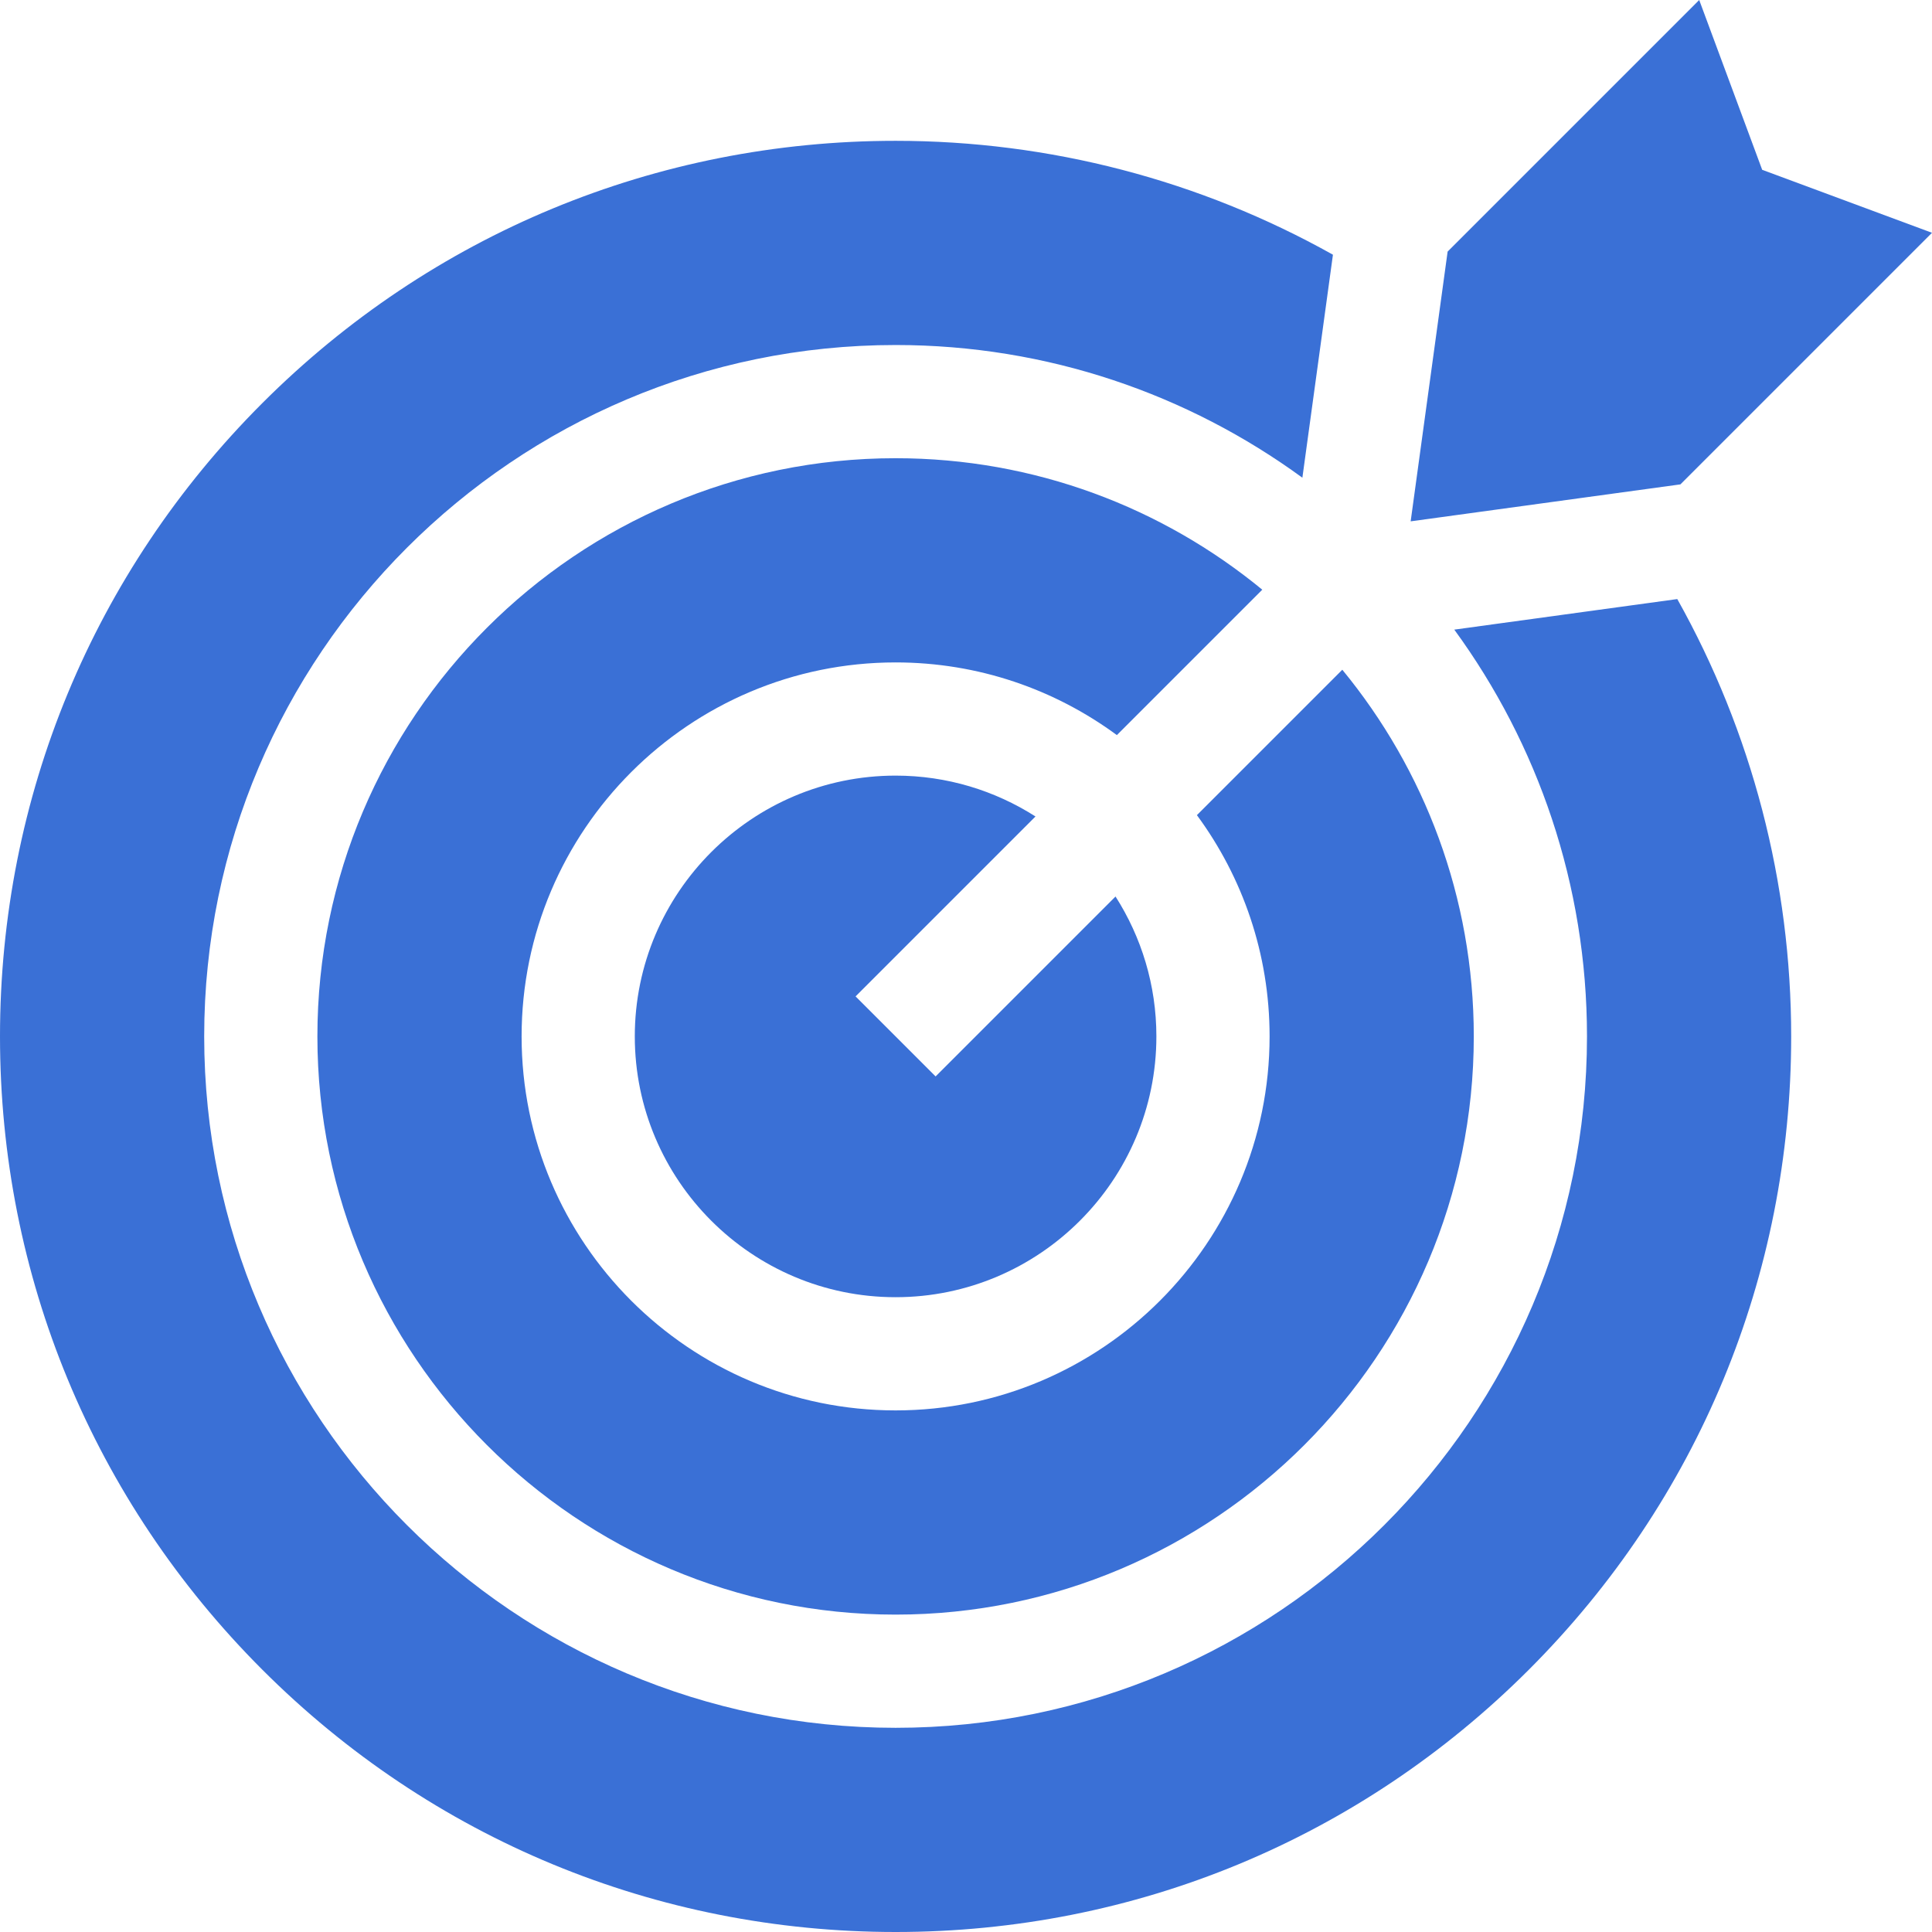
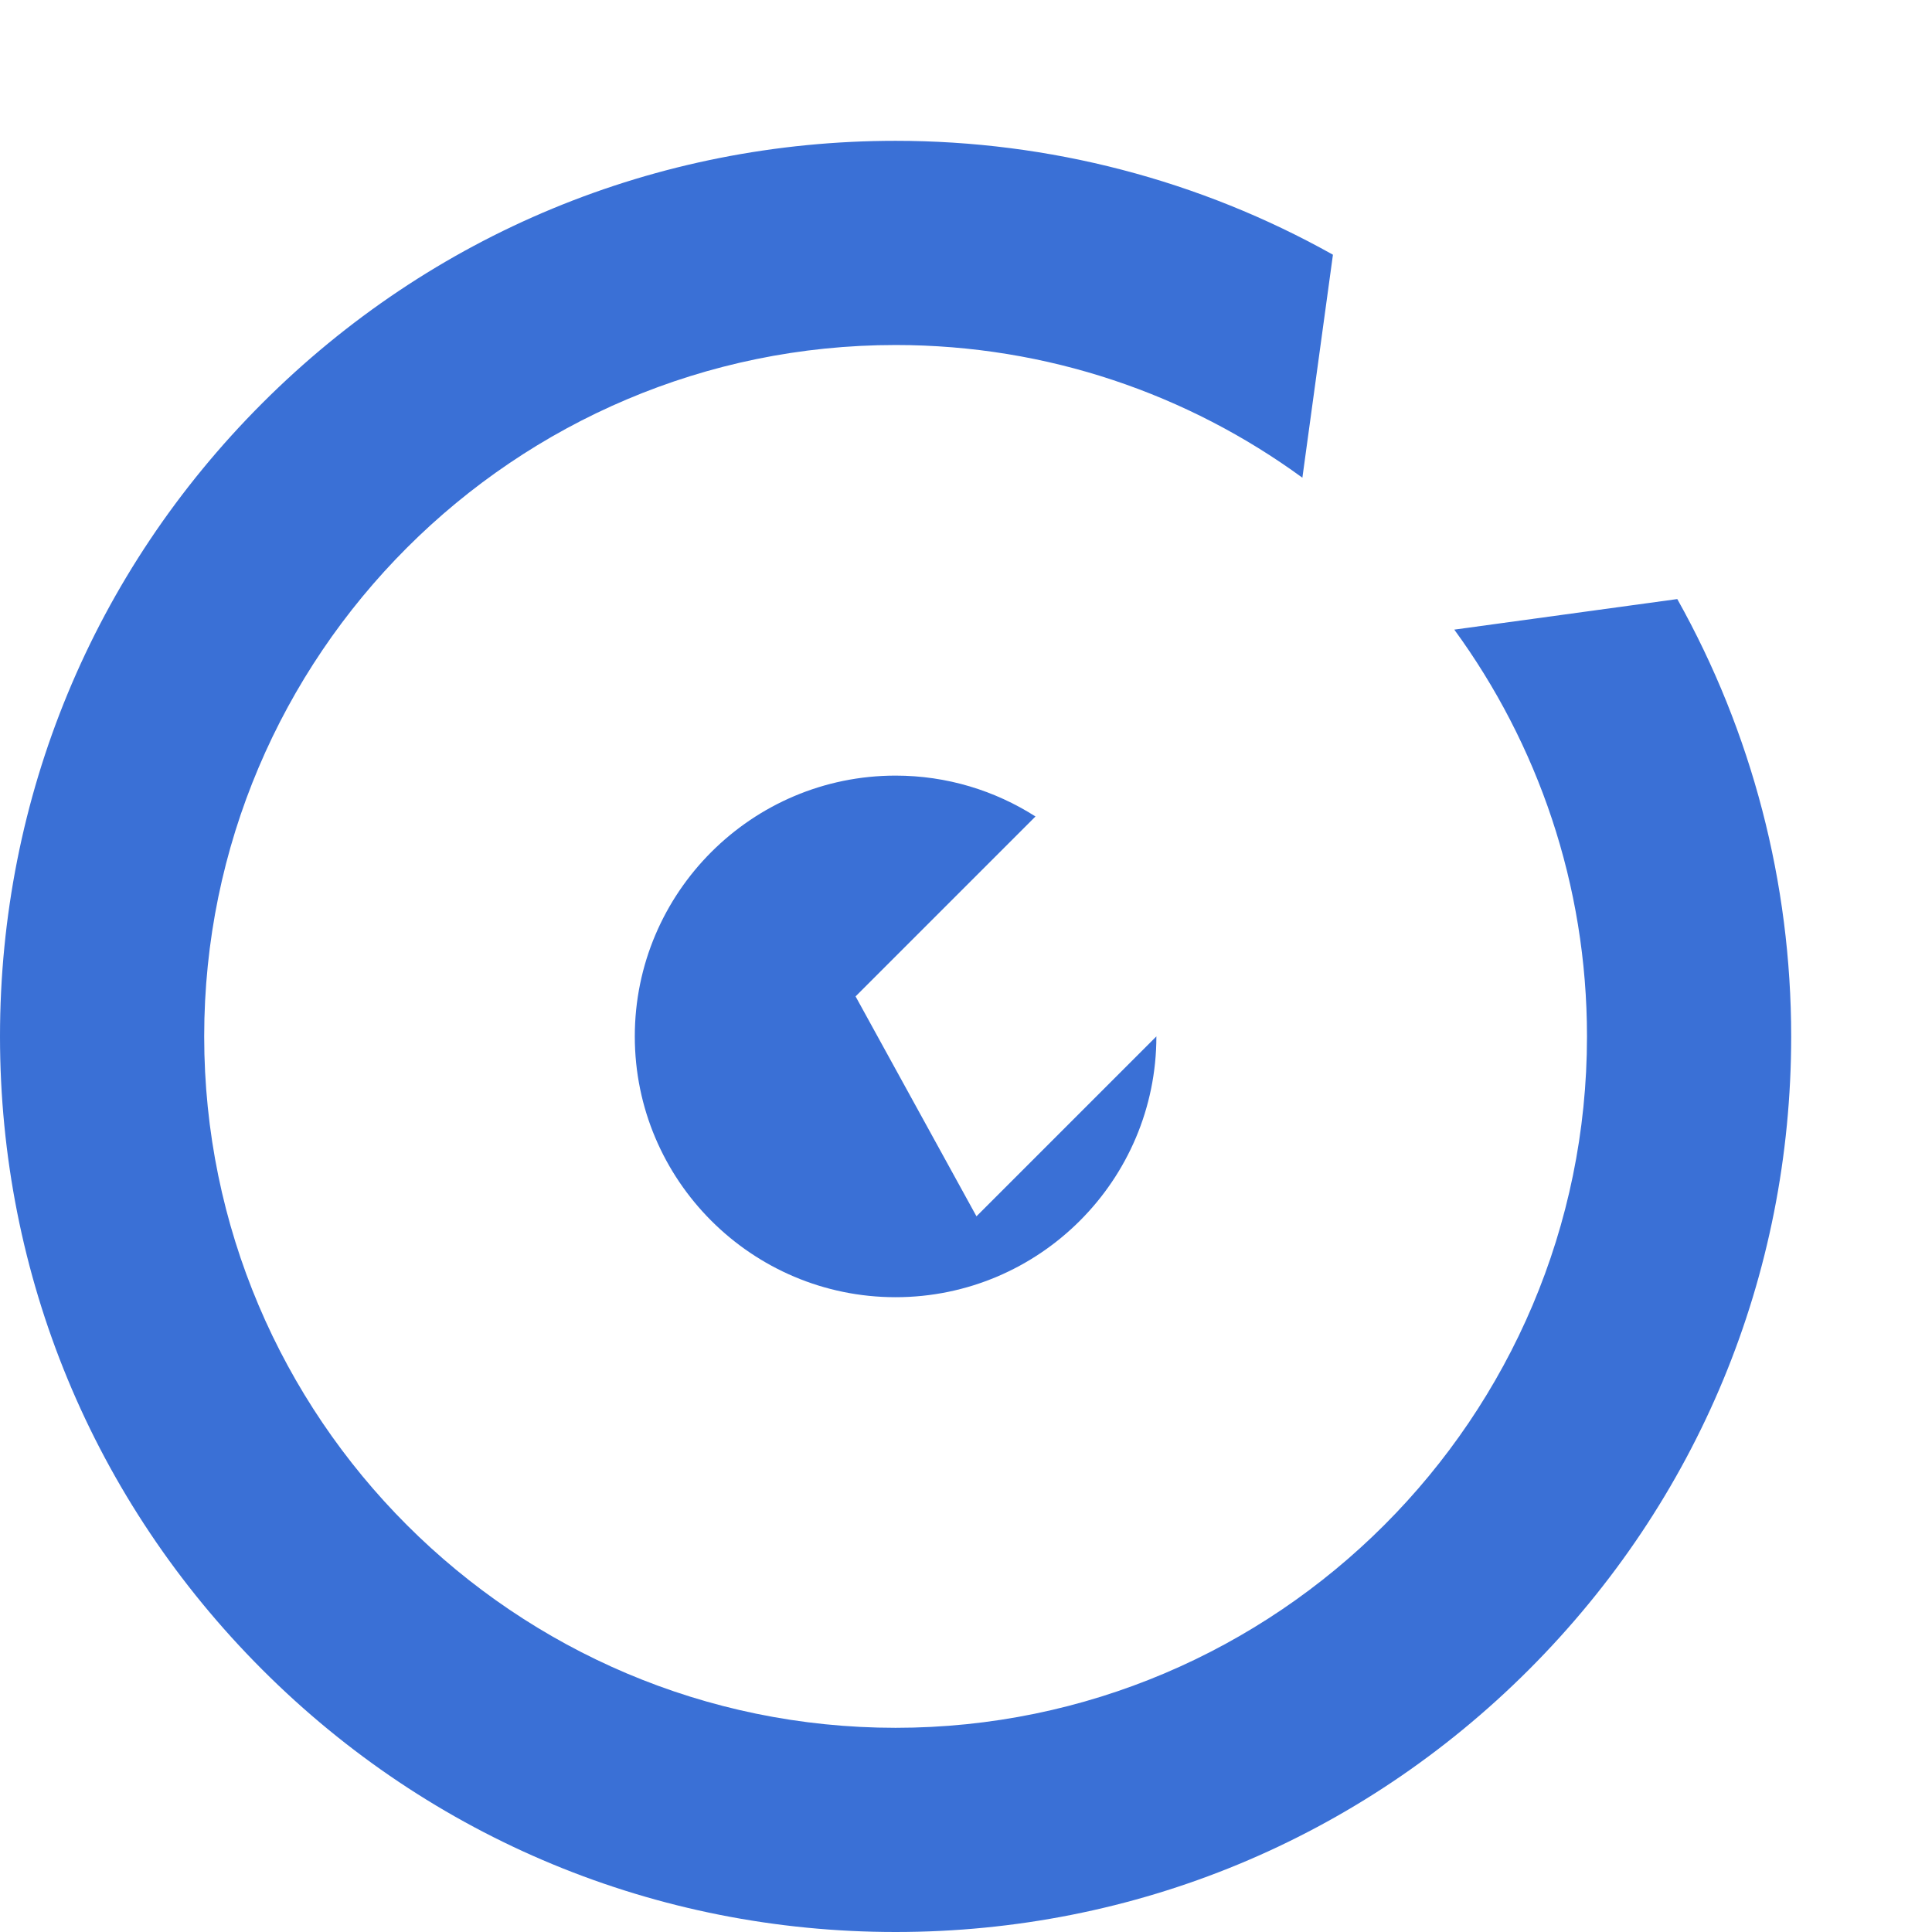
<svg xmlns="http://www.w3.org/2000/svg" width="512" height="512" x="0" y="0" viewBox="0 0 512 512" style="enable-background:new 0 0 512 512" xml:space="preserve">
  <g>
-     <path d="m226.734 264.053 47.678-47.678c-10.722-6.844-23.436-10.829-37.072-10.829-38.109 0-69.113 31.004-69.113 69.113s31.004 69.113 69.113 69.113 69.113-31.004 69.113-69.113c0-13.635-3.985-26.35-10.829-37.072l-47.678 47.678z" fill="#3a70d6" opacity="1" data-original="#000000" />
+     <path d="m226.734 264.053 47.678-47.678c-10.722-6.844-23.436-10.829-37.072-10.829-38.109 0-69.113 31.004-69.113 69.113s31.004 69.113 69.113 69.113 69.113-31.004 69.113-69.113l-47.678 47.678z" fill="#3a70d6" opacity="1" data-original="#000000" />
    <path d="M474.682 274.659c0-40.762-10.413-80.624-30.183-115.901l-59.098 8.098c22.101 30.271 35.167 67.537 35.167 107.803 0 101.032-82.195 183.228-183.228 183.228S54.113 375.691 54.113 274.659 136.309 91.432 237.341 91.432c40.266 0 77.532 13.066 107.803 35.167l8.098-59.098c-35.277-19.77-75.139-30.183-115.901-30.183-63.396 0-122.998 24.688-167.825 69.516C24.688 151.661 0 211.263 0 274.659s24.688 122.998 69.516 167.825C114.343 487.313 173.944 512 237.341 512s122.998-24.688 167.825-69.516c44.828-44.827 69.516-104.428 69.516-167.825z" fill="#3a70d6" opacity="1" data-original="#000000" />
-     <path d="M237.341 121.432c-84.49 0-153.228 68.737-153.228 153.228s68.737 153.228 153.228 153.228 153.228-68.737 153.228-153.228c0-36.855-13.082-70.71-34.842-97.173l-38.533 38.533c12.1 16.432 19.261 36.714 19.261 58.64 0 54.651-44.462 99.113-99.113 99.113s-99.113-44.462-99.113-99.113 44.462-99.113 99.113-99.113c21.926 0 42.207 7.161 58.64 19.261l38.533-38.533c-26.464-21.762-60.319-34.843-97.174-34.843zM450.307 0l-66.671 66.671-9.797 71.49 71.49-9.797L512 61.693l-45.002-16.691z" fill="#3a70d6" opacity="1" data-original="#000000" />
  </g>
</svg>